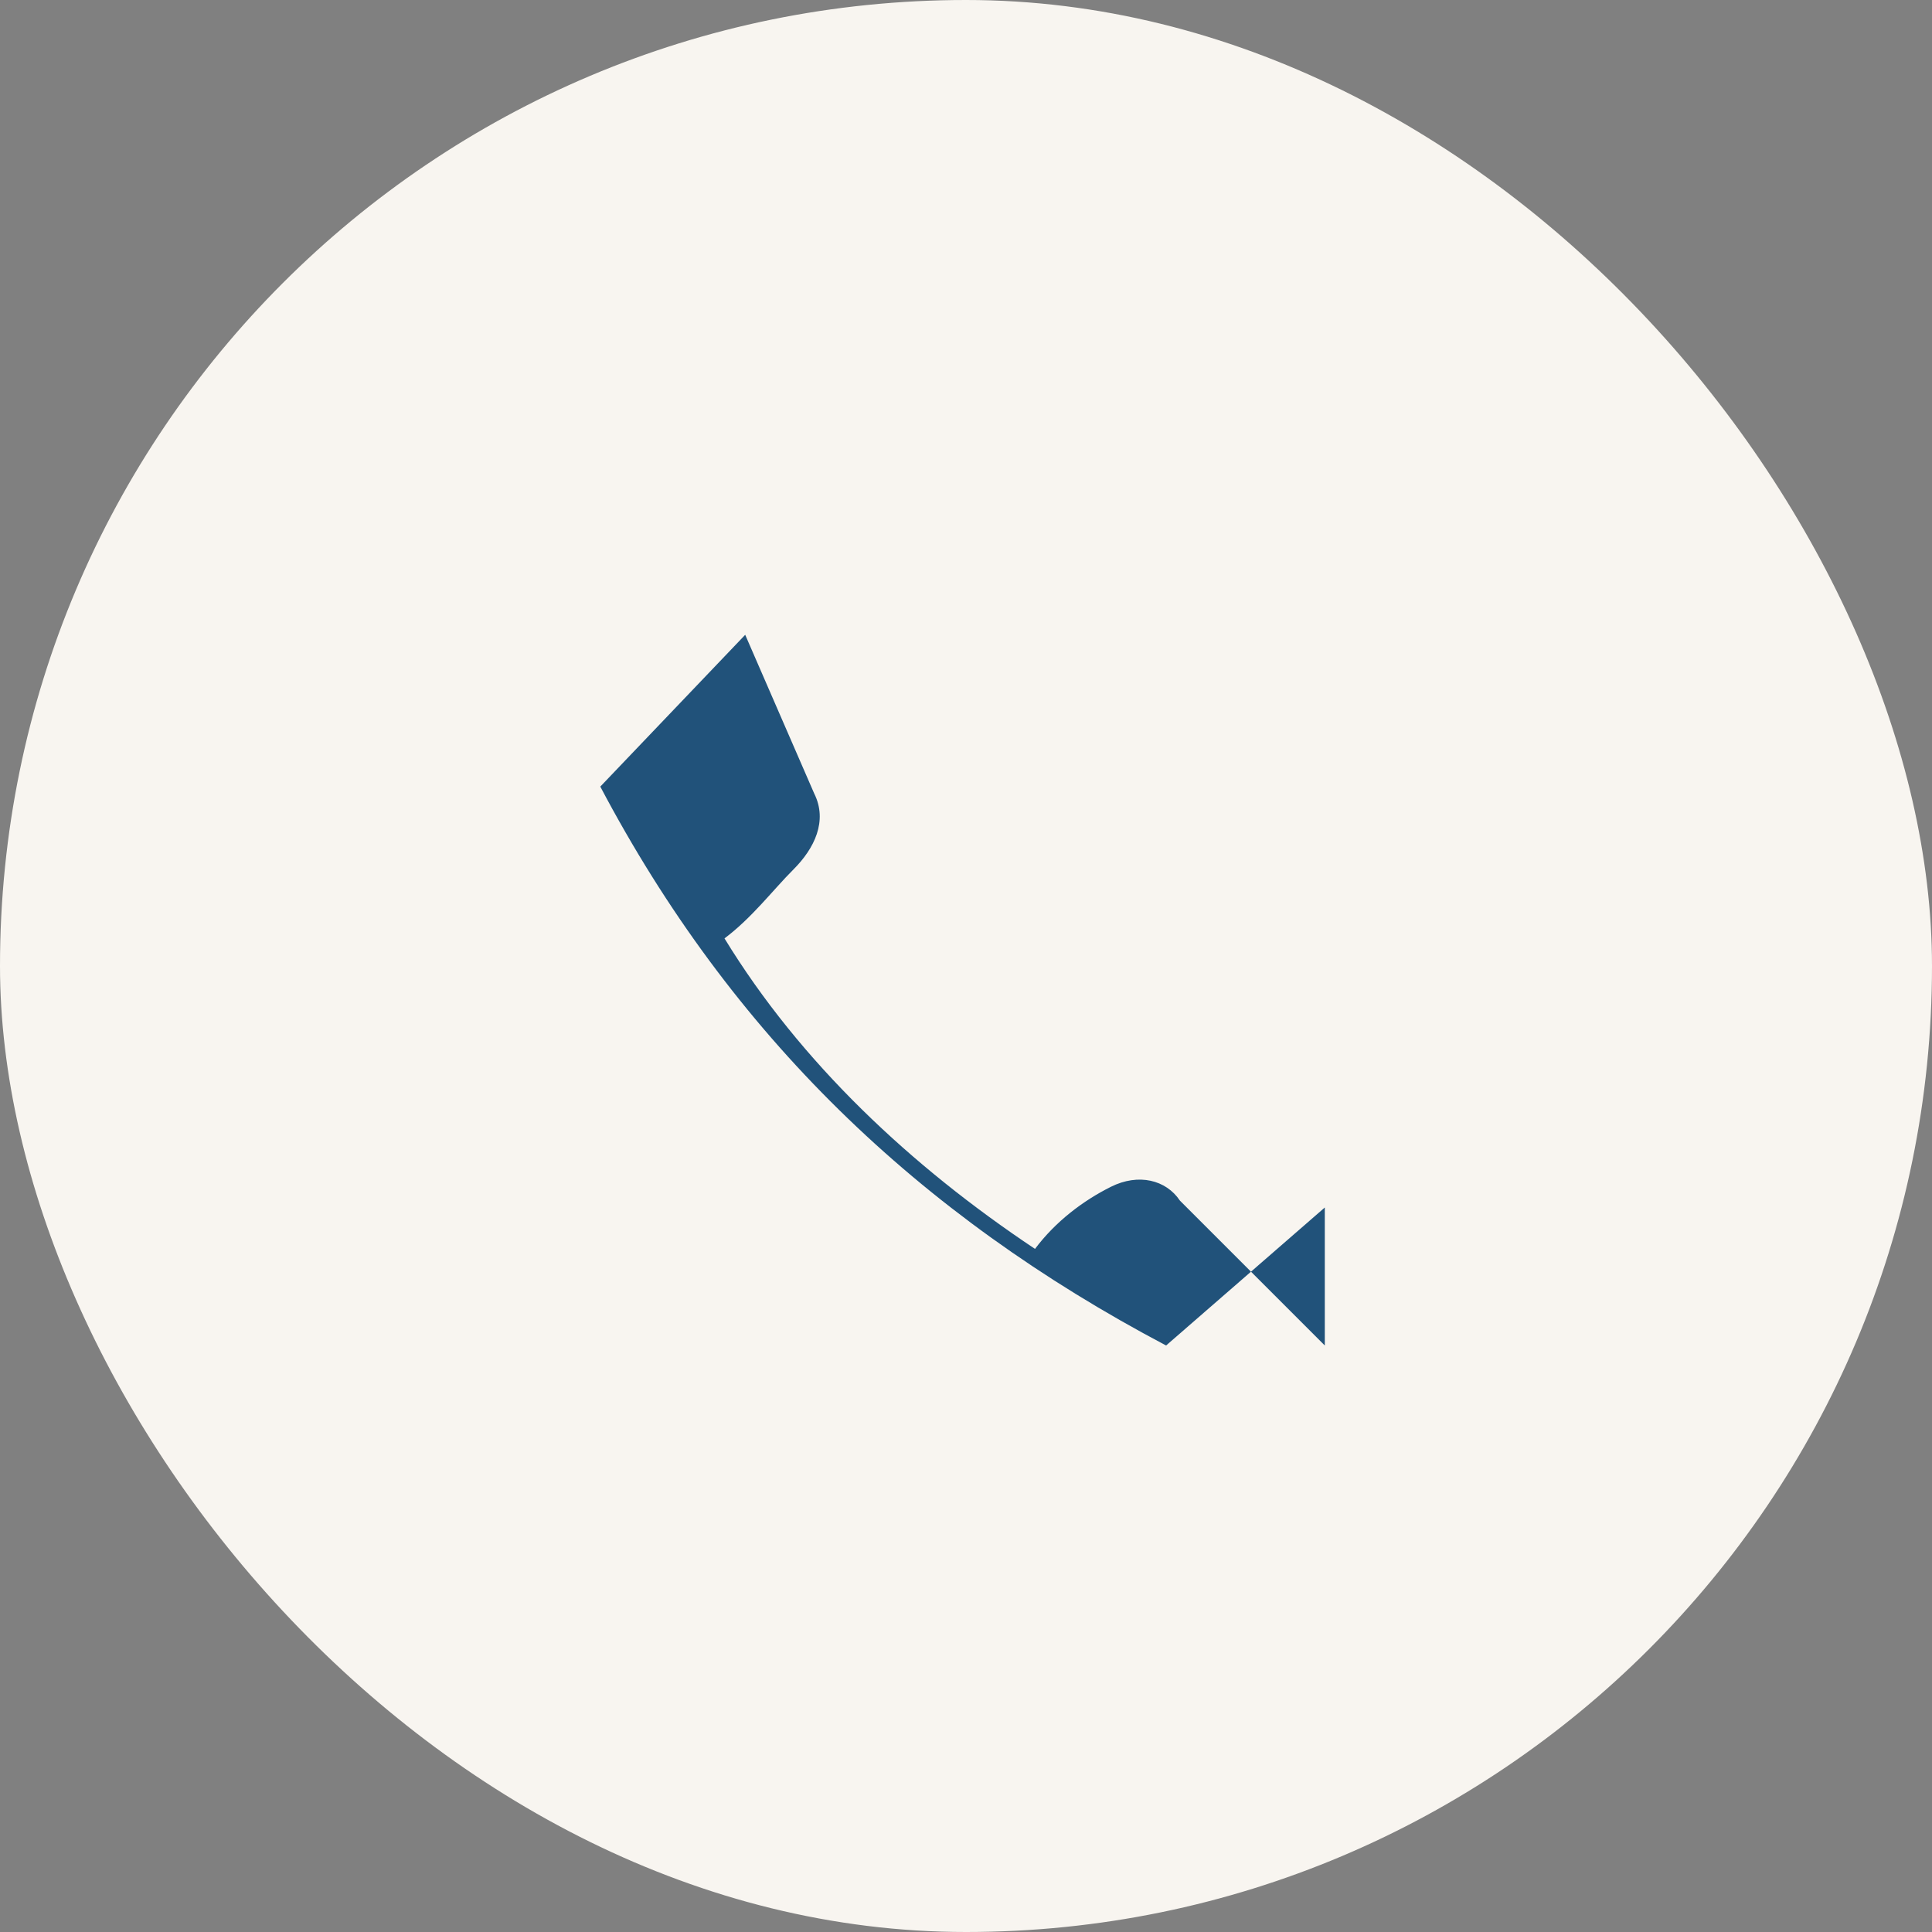
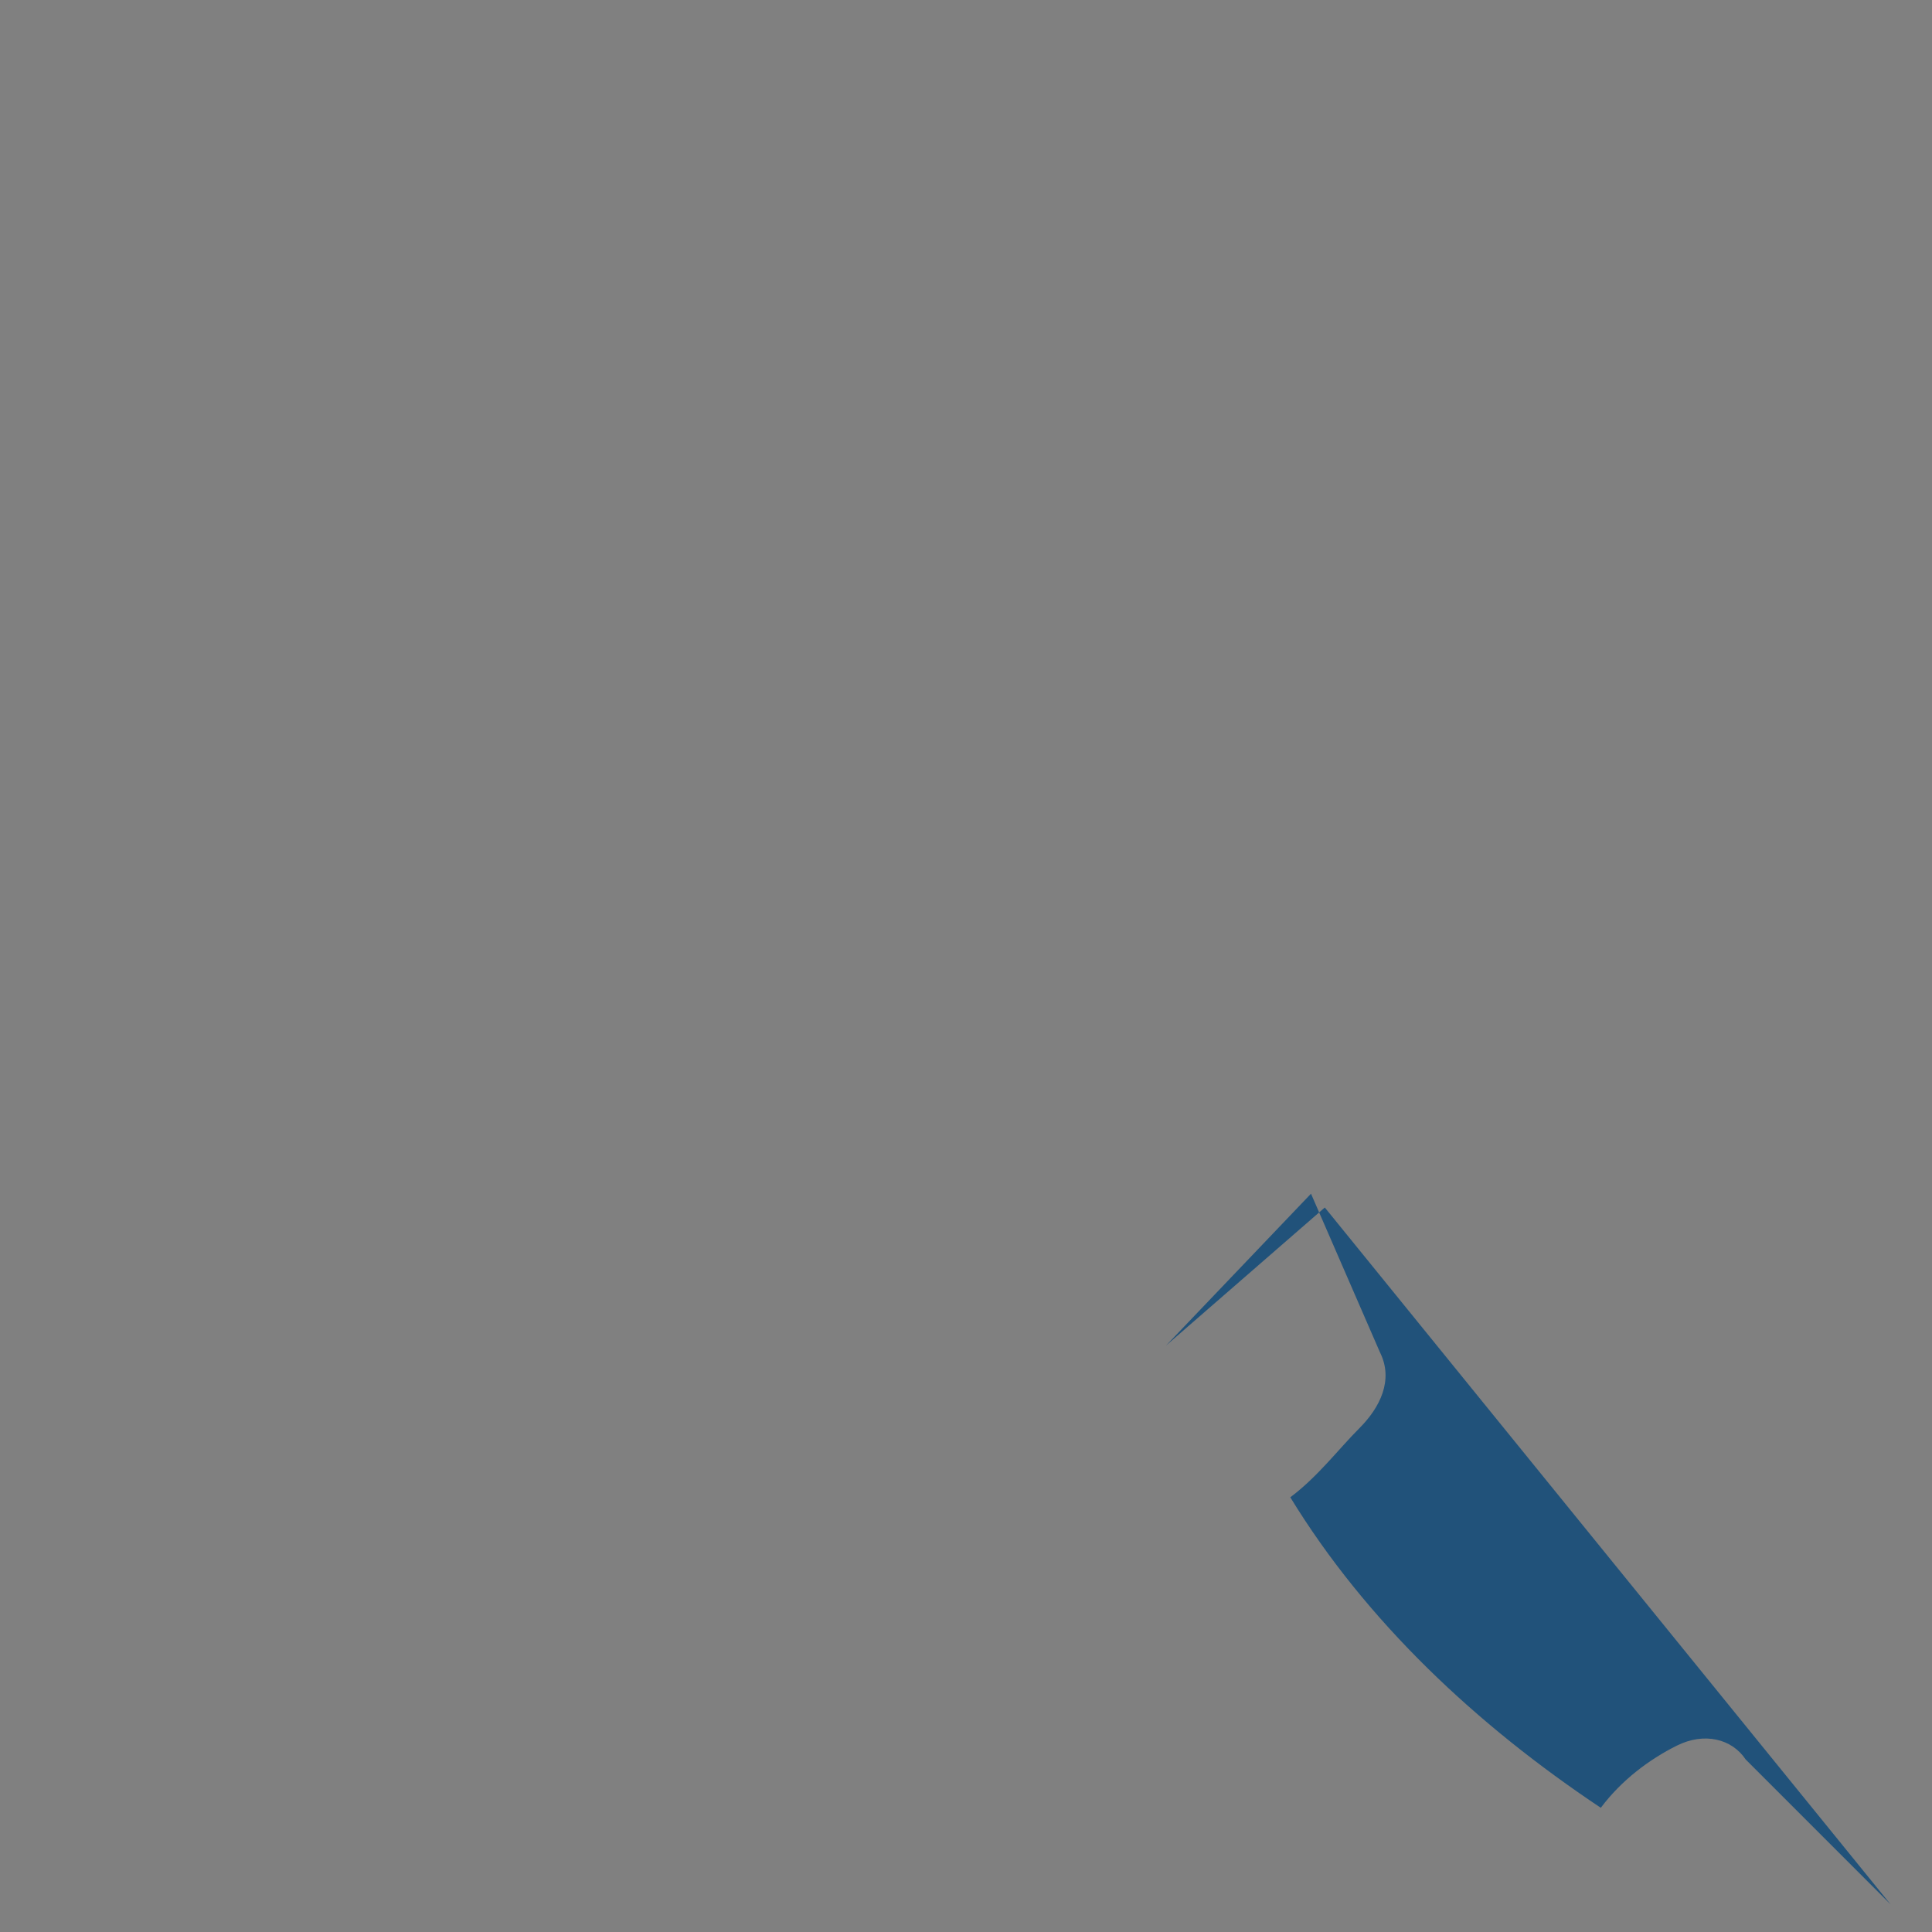
<svg xmlns="http://www.w3.org/2000/svg" width="28" height="28" viewBox="0 0 28 28">
  <rect x="0" y="0" width="28" height="28" fill="#808080" stroke="none" />
-   <rect width="28" height="28" rx="14" fill="#F8F5F0" />
-   <path d="M19.2 17.5l-2.3 2c-3.6-1.9-6.3-4.5-8.2-8.1l2.1-2.2 1 2.3c.2.4 0 .8-.3 1.1s-.6.7-1 1c1.1 1.8 2.7 3.3 4.5 4.5.3-.4.7-.7 1.1-.9s.8-.1 1 .2l2.1 2.1z" fill="#21527A" />
+   <path d="M19.2 17.5l-2.3 2l2.1-2.2 1 2.3c.2.4 0 .8-.3 1.1s-.6.7-1 1c1.1 1.8 2.7 3.3 4.5 4.5.3-.4.7-.7 1.1-.9s.8-.1 1 .2l2.1 2.1z" fill="#21527A" />
</svg>